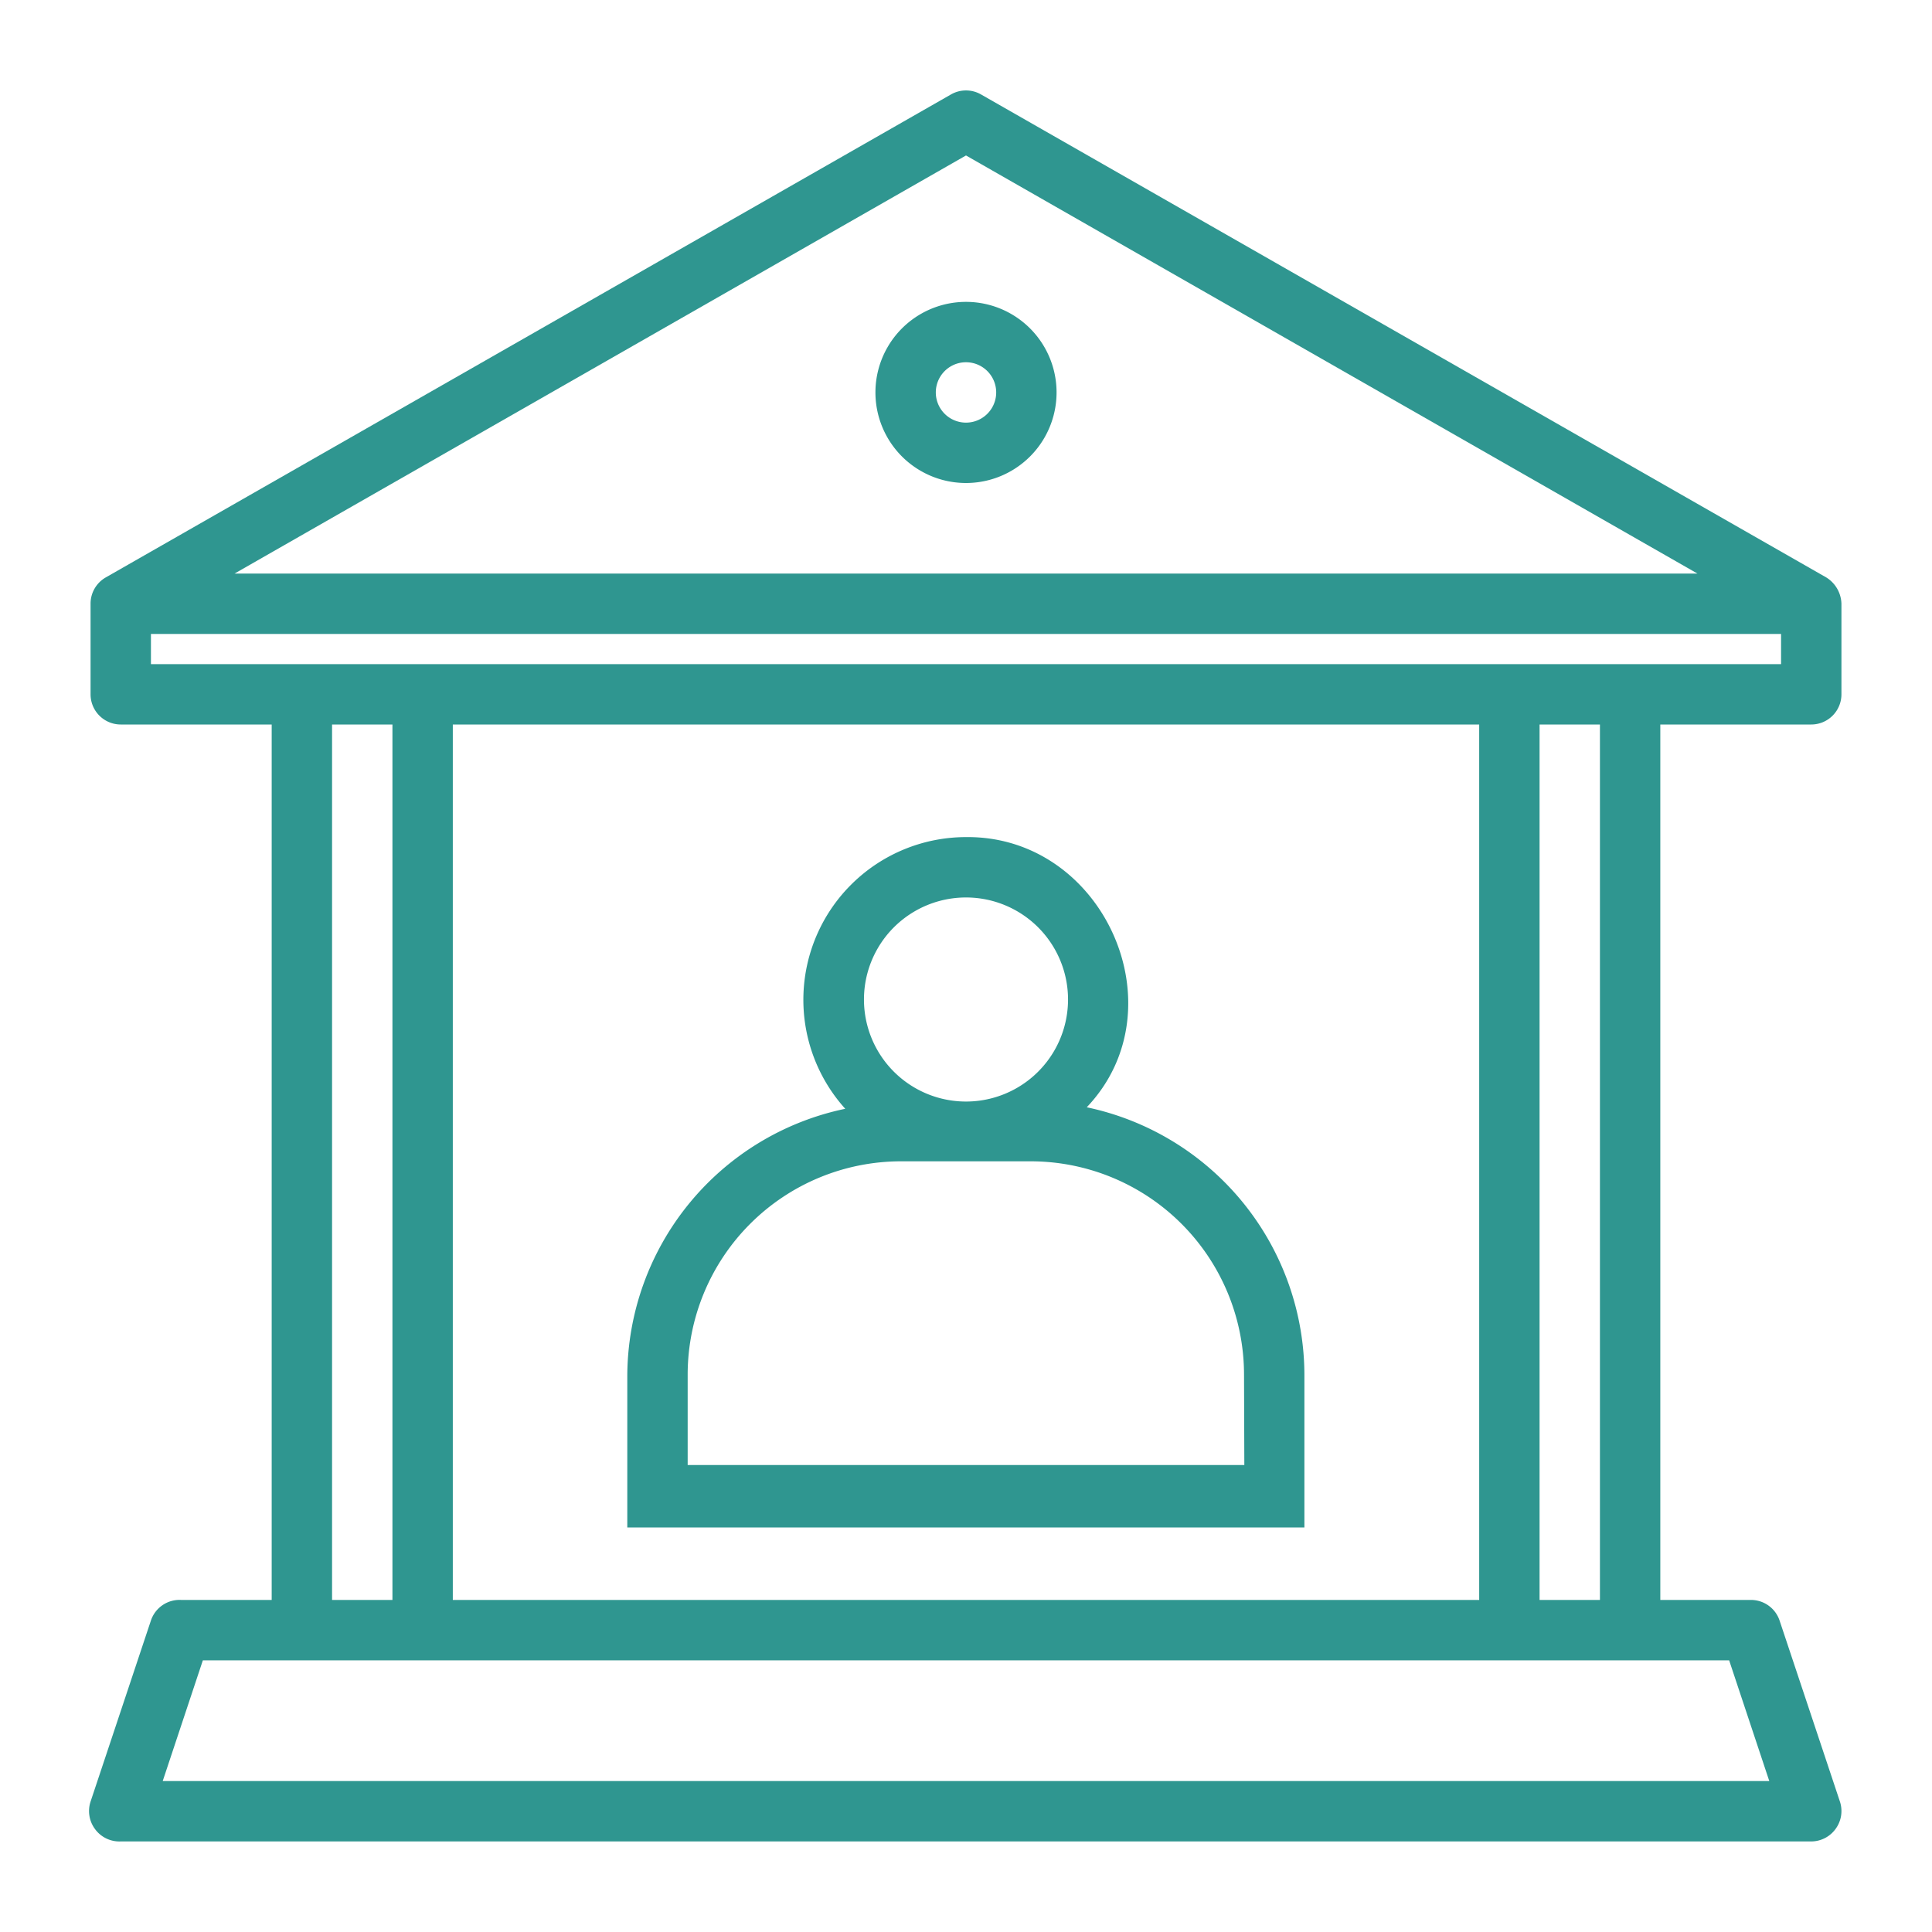
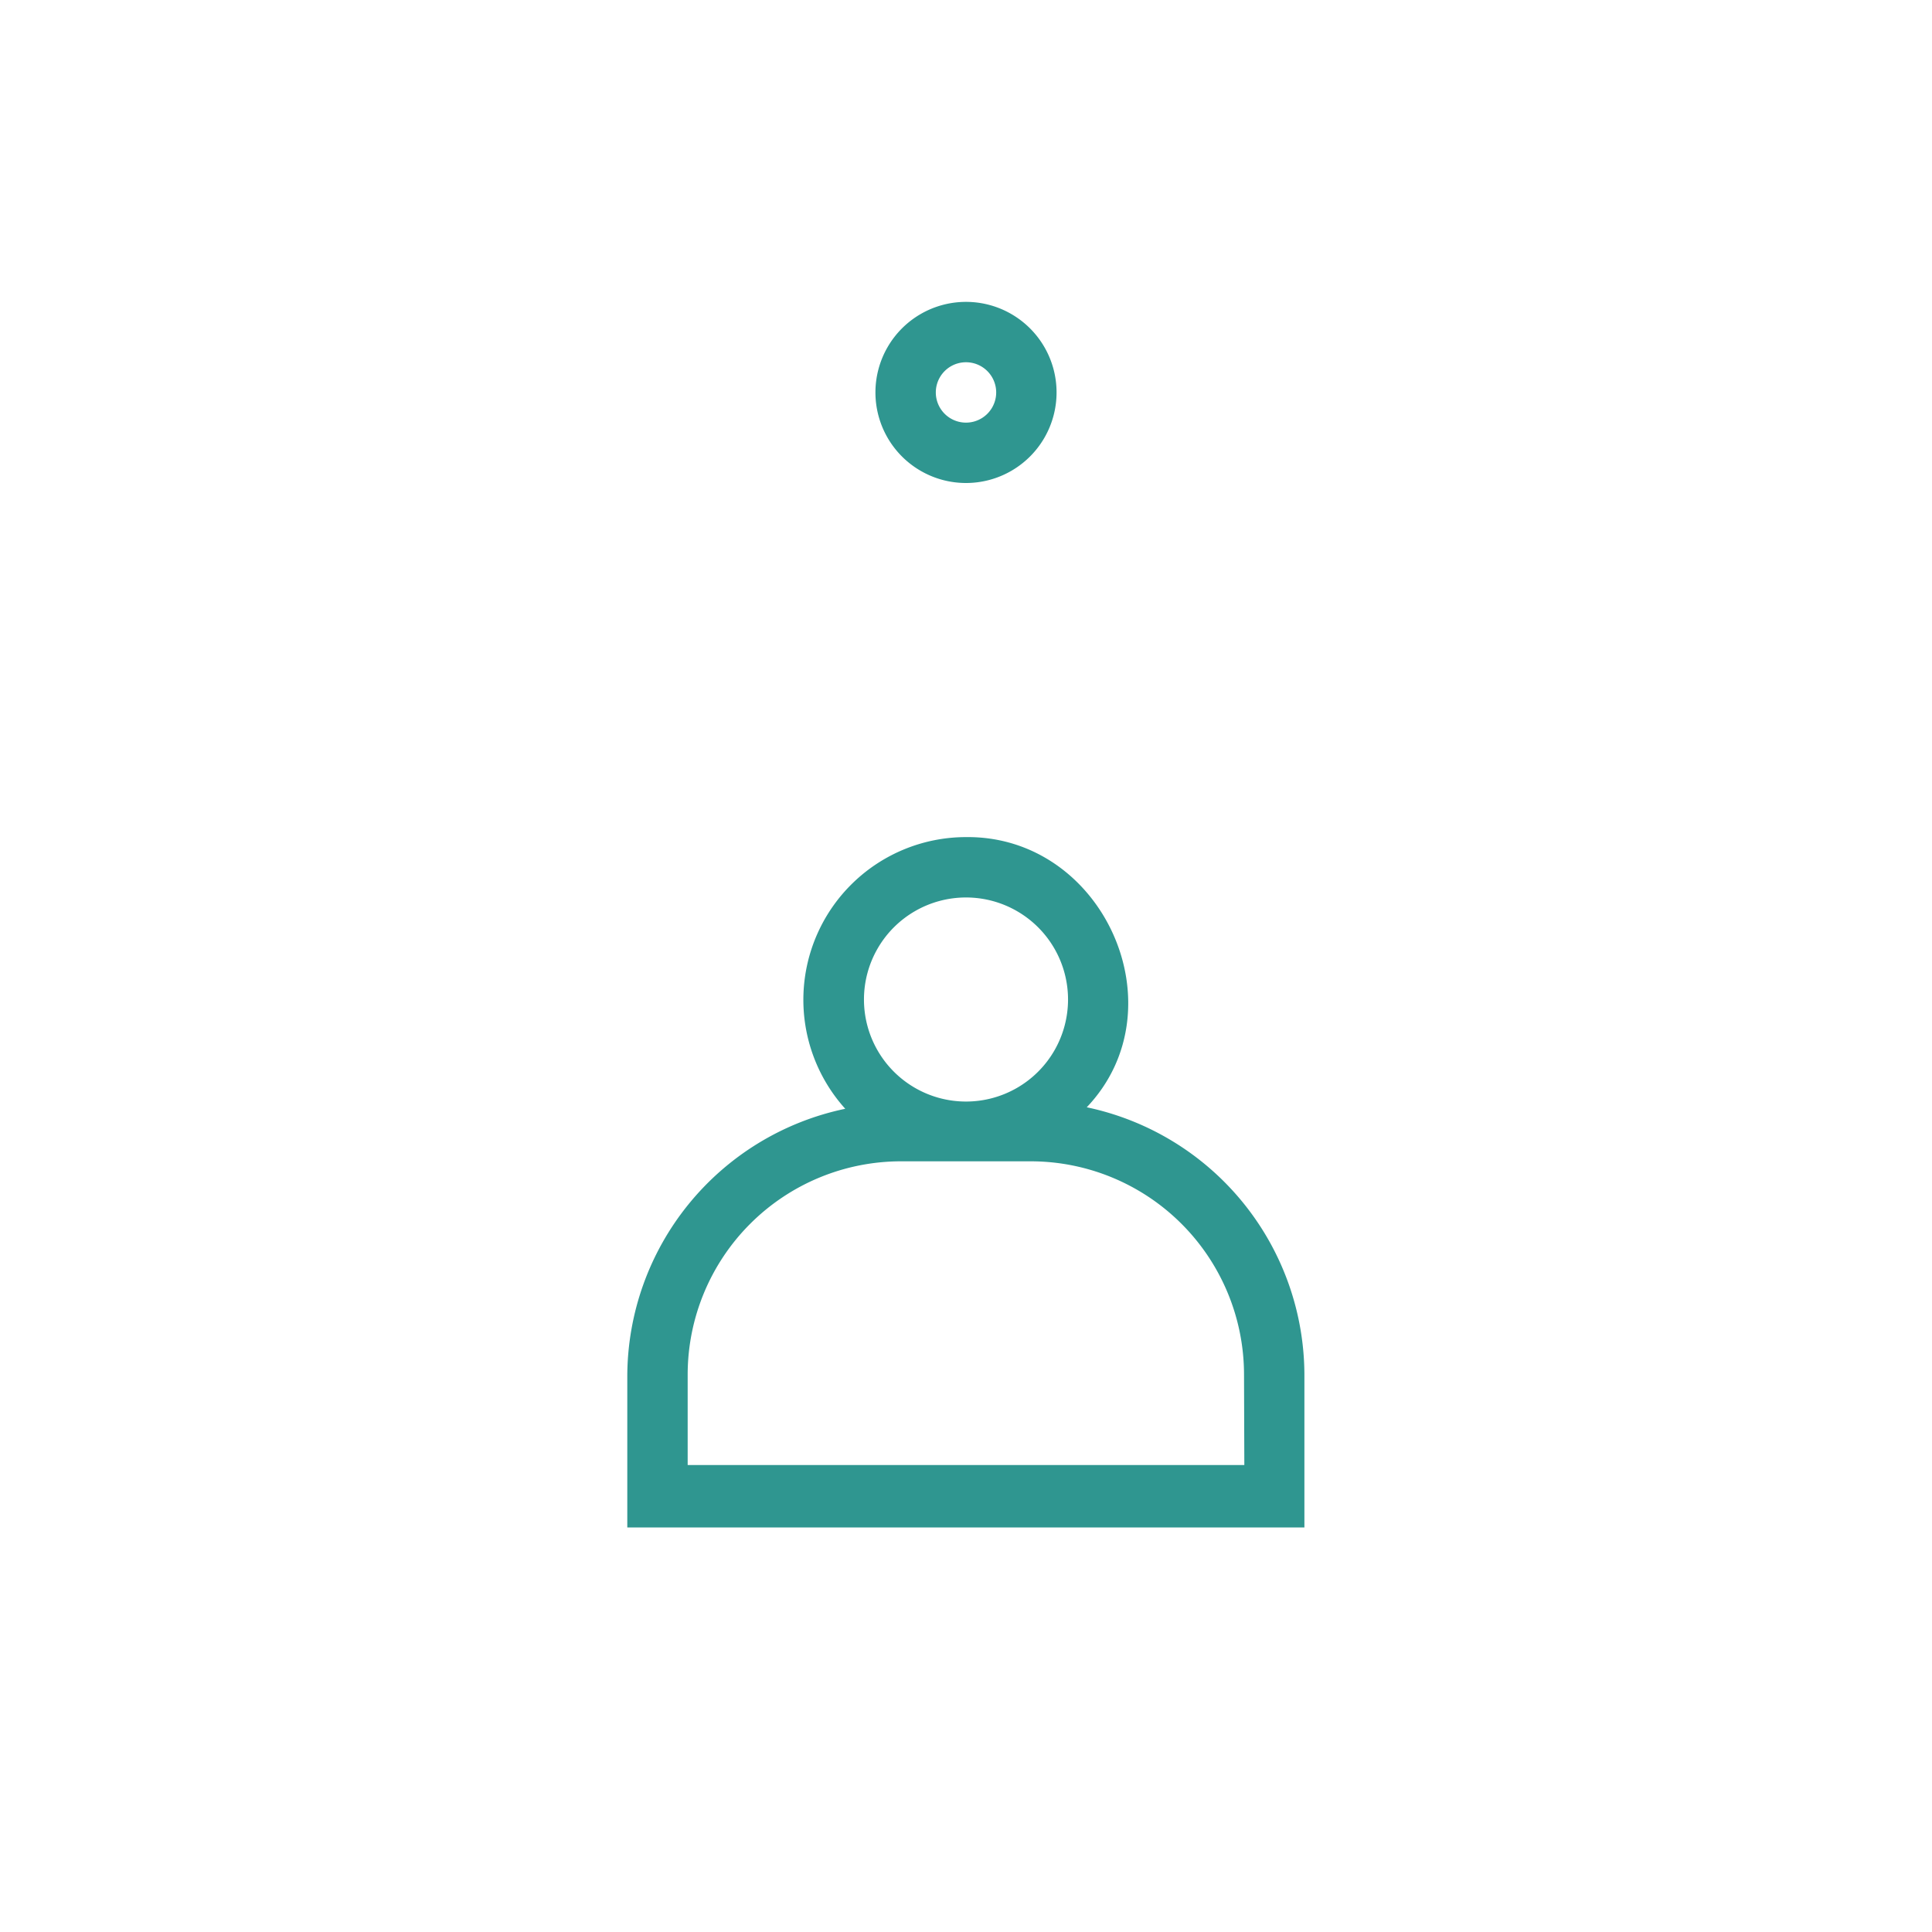
<svg xmlns="http://www.w3.org/2000/svg" version="1.1" width="512" height="512" x="0" y="0" viewBox="0 0 64 64" style="enable-background:new 0 0 512 512" xml:space="preserve" class="">
  <g>
    <g data-name="Layer 91">
-       <path d="M60 24a1 1 0 0 0 1-1v-3a1.06 1.06 0 0 0-.5-.87l-28-16a1 1 0 0 0-1 0l-28 16A1 1 0 0 0 3 20s0 3 0 3a1 1 0 0 0 1 1h5v29H6a1 1 0 0 0-1 .68l-2 6a1 1 0 0 0 .14.9A1 1 0 0 0 4 61h56a1 1 0 0 0 .81-.42 1 1 0 0 0 .14-.9l-2-6A1 1 0 0 0 58 53h-3V24zM32 5.15 56.23 19H7.77zM5 21h54v1H5zm10 32V24h34v29zm-4-29h2v29h-2zm47.61 35H5.39l1.33-4h50.56zM53 53h-2V24h2z" fill="#2f9690" opacity="1" data-original="#000000" class="" />
      <path d="M32 10a3 3 0 0 0 0 6 3 3 0 0 0 0-6zm0 4a1 1 0 0 1 0-2 1 1 0 0 1 0 2zM36 36.68c3.12-3.28.56-9-4-8.95a5.39 5.39 0 0 0-4 9 9.07 9.07 0 0 0-7.22 8.87v5h22.43v-5A9.08 9.08 0 0 0 36 36.68zm-4-6.95a3.38 3.38 0 0 1 0 6.76 3.38 3.38 0 0 1 0-6.76zm9.22 18.8H22.78v-3a7.07 7.07 0 0 1 7.06-7.06h4.3a7.07 7.07 0 0 1 7.07 7.06z" fill="#2f9690" opacity="1" data-original="#000000" class="" />
    </g>
  </g>
</svg>